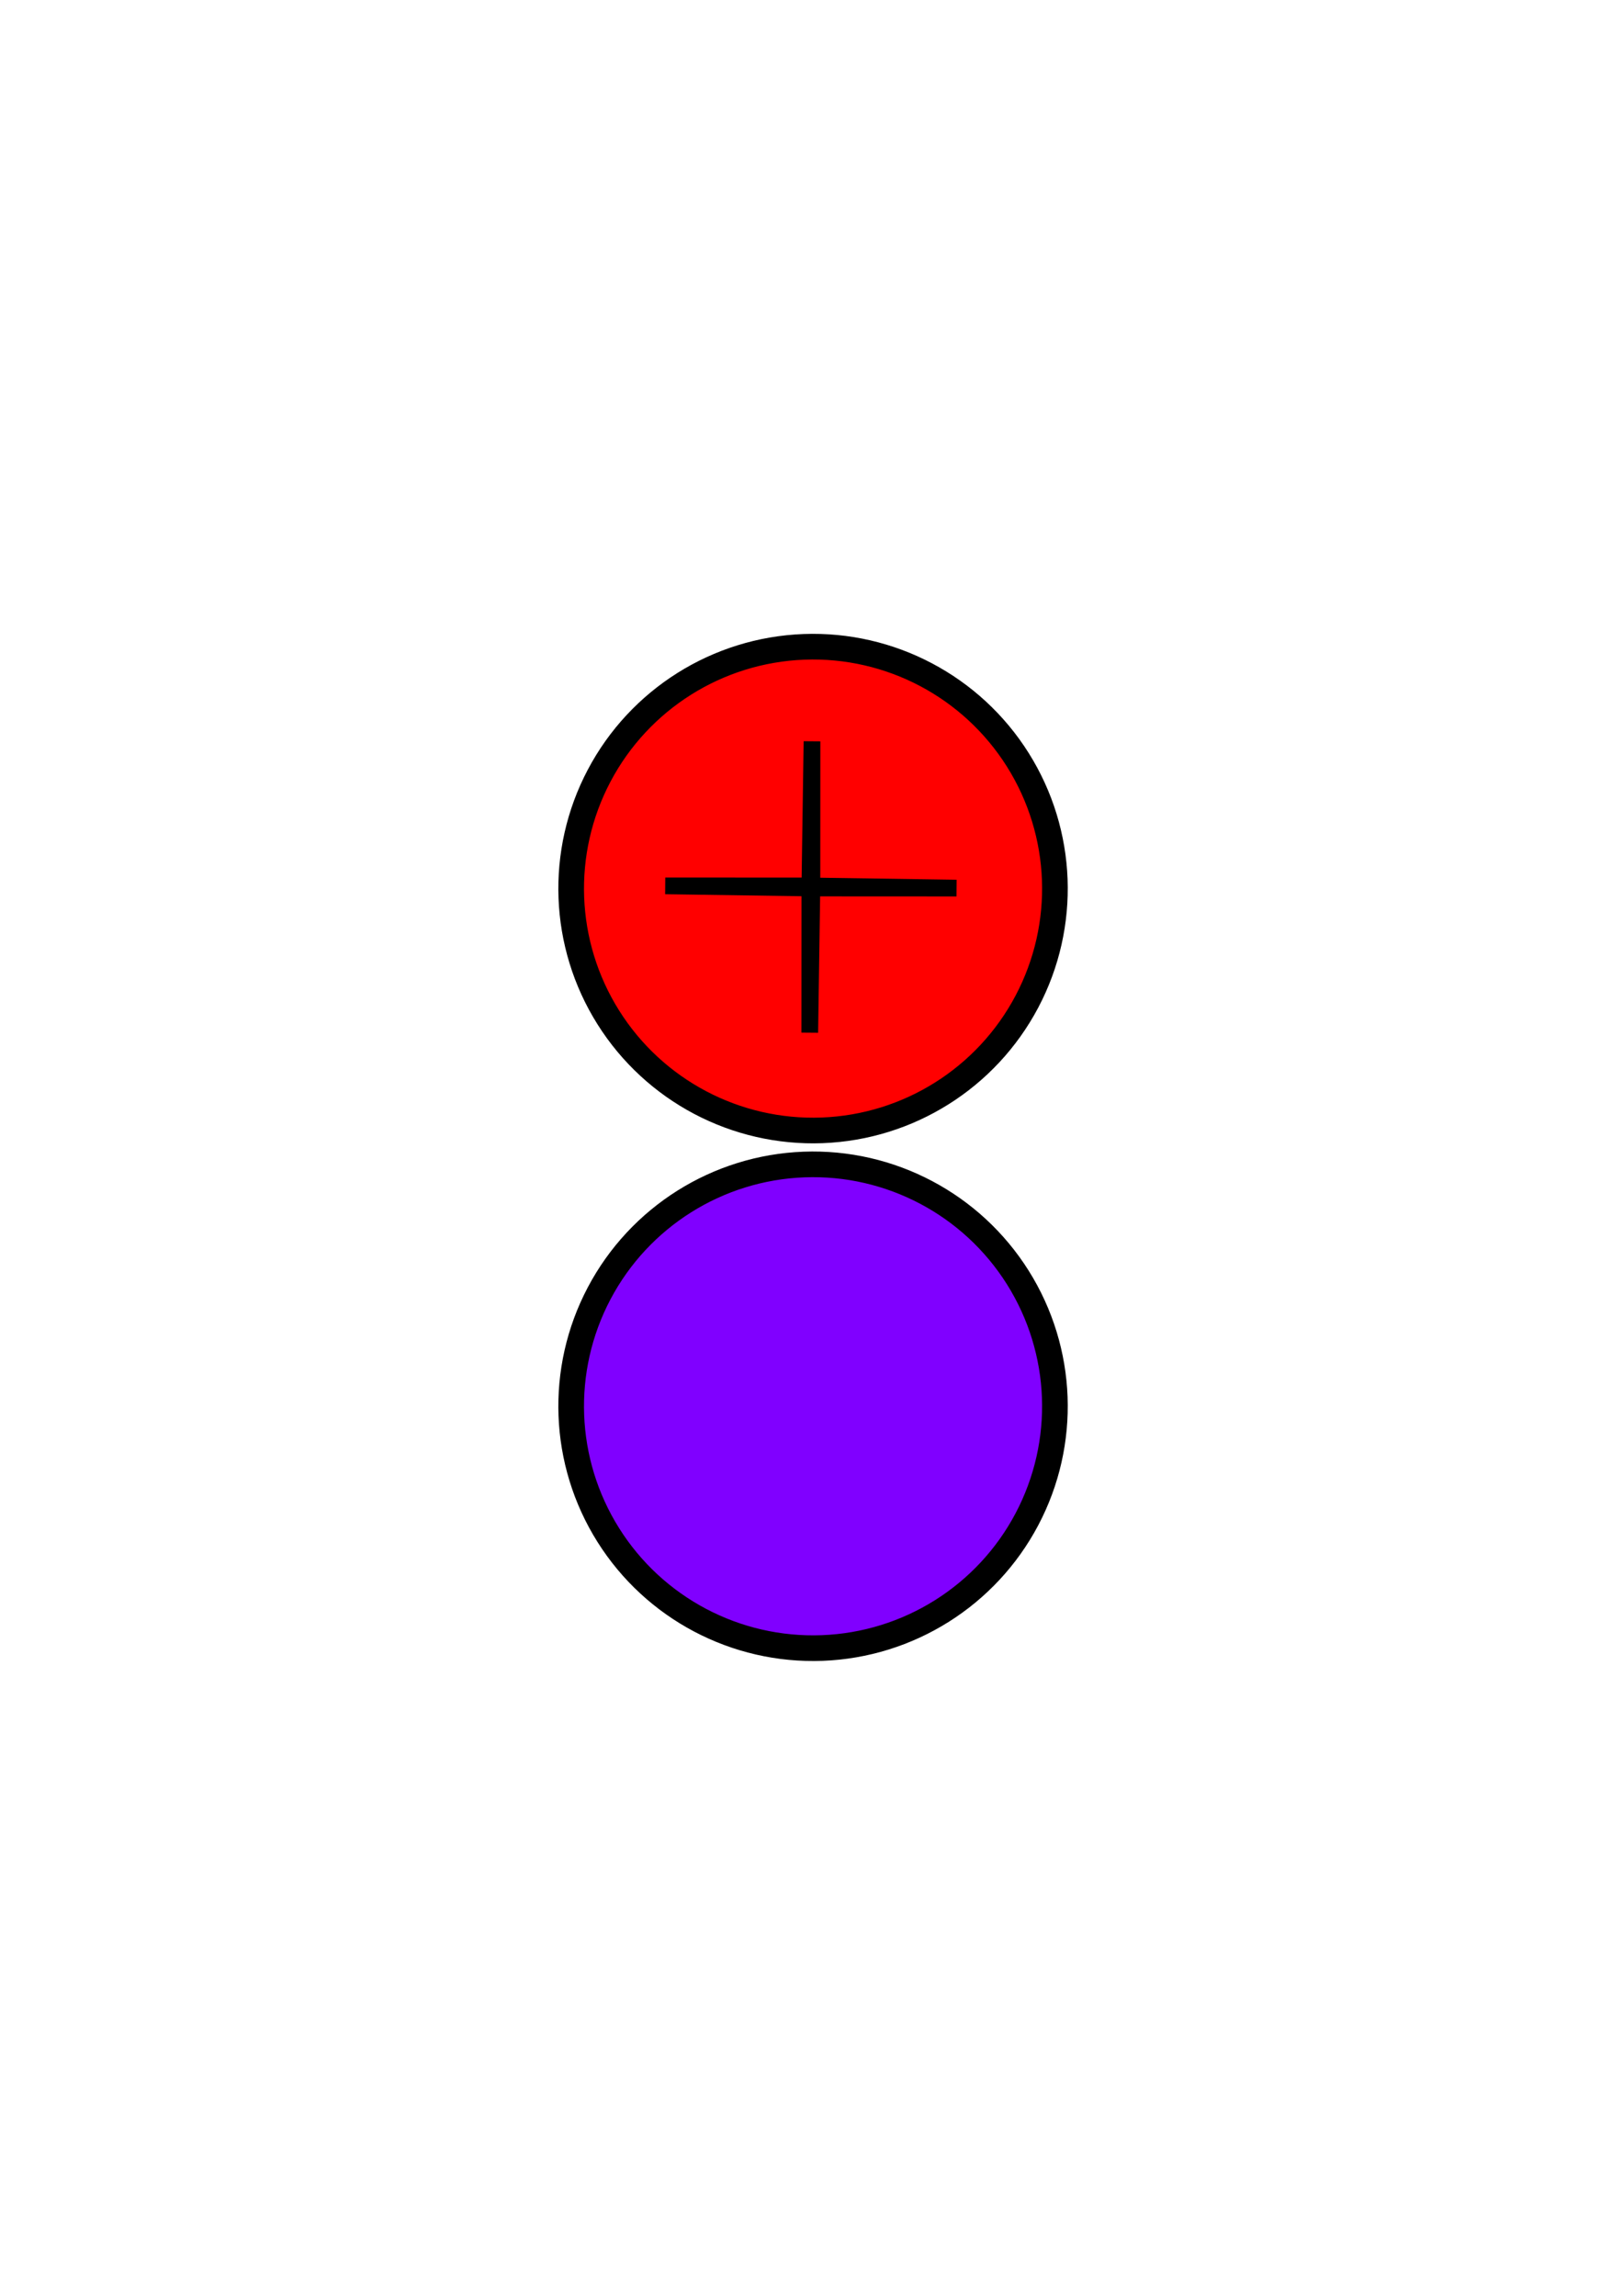
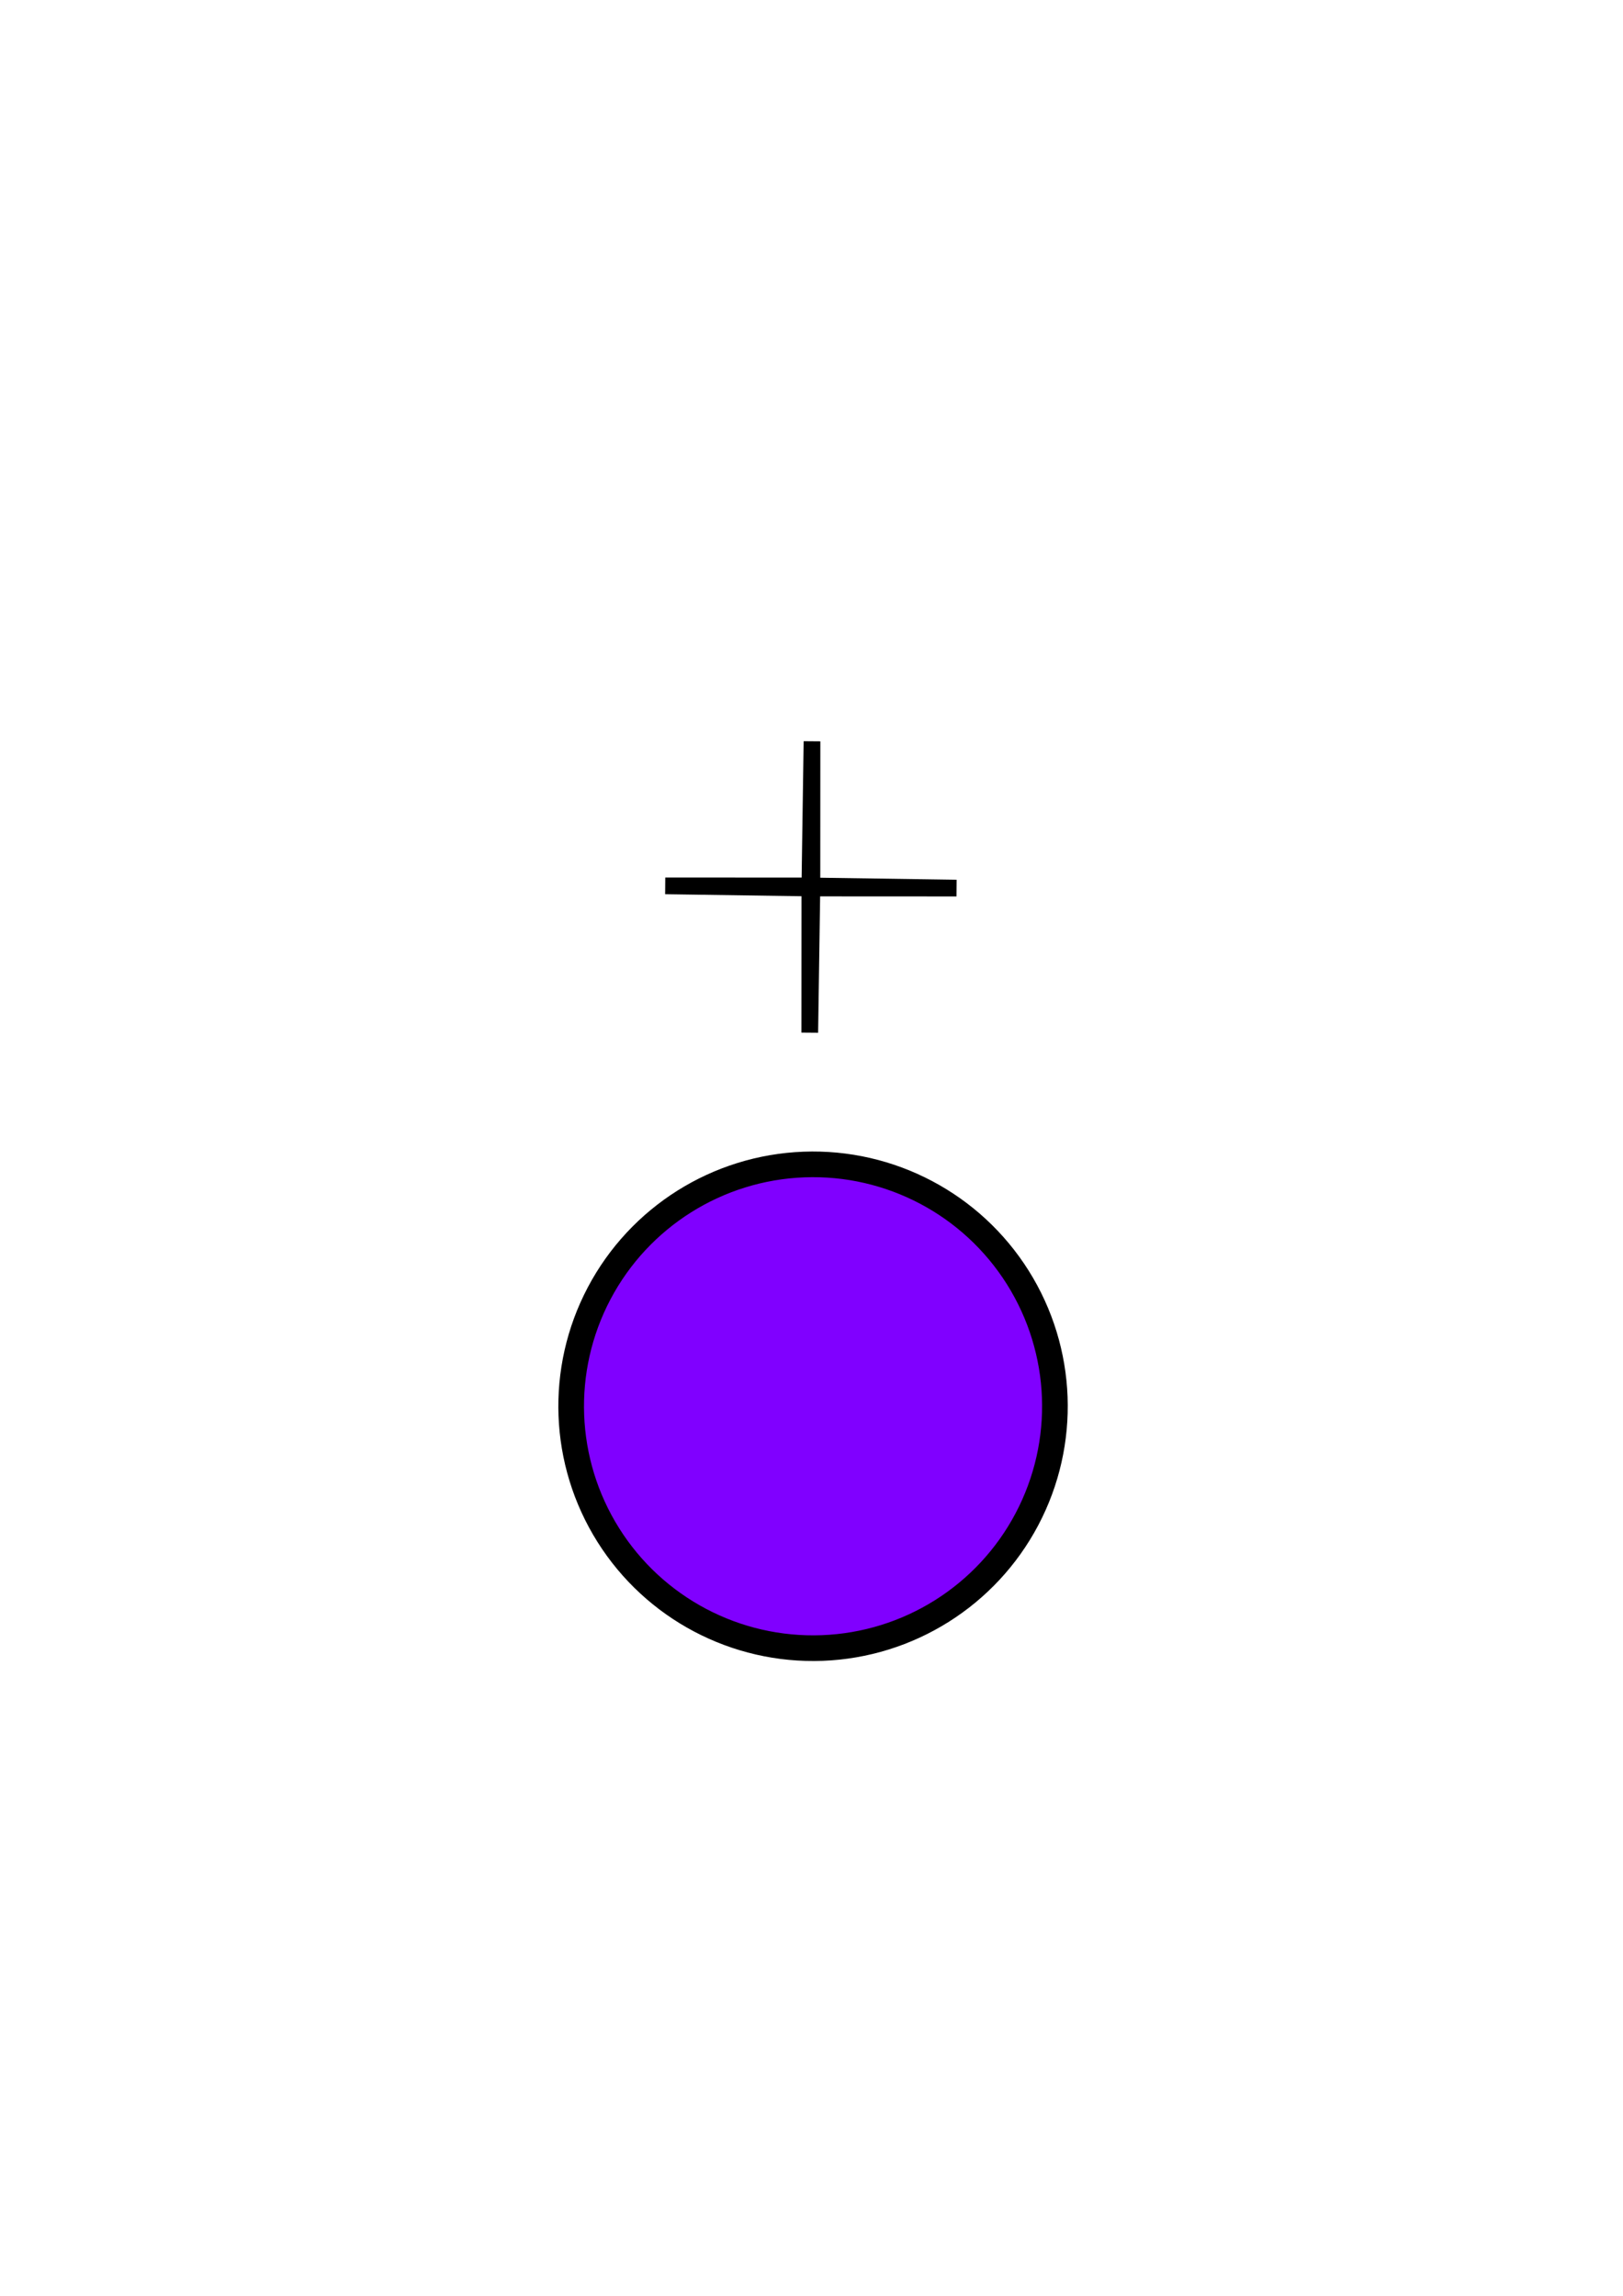
<svg xmlns="http://www.w3.org/2000/svg" xmlns:ns1="http://www.inkscape.org/namespaces/inkscape" xmlns:ns2="http://sodipodi.sourceforge.net/DTD/sodipodi-0.dtd" ns1:version="1.0 (4035a4fb49, 2020-05-01)" ns2:docname="Deuteron.svg" version="1.1" id="svg2" viewBox="0 0 744.094 1052.362" height="297mm" width="210mm">
  <ns2:namedview ns1:document-rotation="0" ns1:current-layer="layer1" ns1:window-maximized="1" ns1:window-y="-8" ns1:window-x="-8" ns1:window-height="1018" ns1:window-width="1920" ns1:cy="644.90469" ns1:cx="306.78612" ns1:zoom="0.51906078" showgrid="false" ns1:document-units="mm" ns1:pagecheckerboard="0" ns1:pageopacity="0" ns1:pageshadow="0" borderopacity="1" bordercolor="#eeeeee" pagecolor="#505050" id="namedview146" />
  <defs id="defs4" />
  <g id="layer1" transform="matrix(0.484,0,0,0.484,176.977,268.593)">
-     <ellipse transform="rotate(27.846)" ry="229.118" rx="229.118" cy="64.492" cx="491.546" id="path3353" style="fill:#ff0000;fill-opacity:1;stroke:#000000;stroke-width:24.301;stroke-miterlimit:4;stroke-dasharray:none;stroke-opacity:1" />
    <ellipse transform="rotate(27.846)" ry="229.118" rx="229.118" cy="497.991" cx="720.546" id="path3353-6-6-1-2" style="fill:#8000ff;fill-opacity:1;stroke:#000000;stroke-width:24.301;stroke-miterlimit:4;stroke-dasharray:none;stroke-opacity:1" />
    <path d="m 540.39,286.149 -136.972,-0.07 -2.021,136.958 0.07,-136.973 -136.958,-2.021 136.972,0.07 2.021,-136.958 -0.07,136.972 z" id="path4301" style="fill:#000000;fill-opacity:1;stroke:#000000;stroke-width:15.814;stroke-miterlimit:4;stroke-dasharray:none;stroke-opacity:1" />
  </g>
</svg>